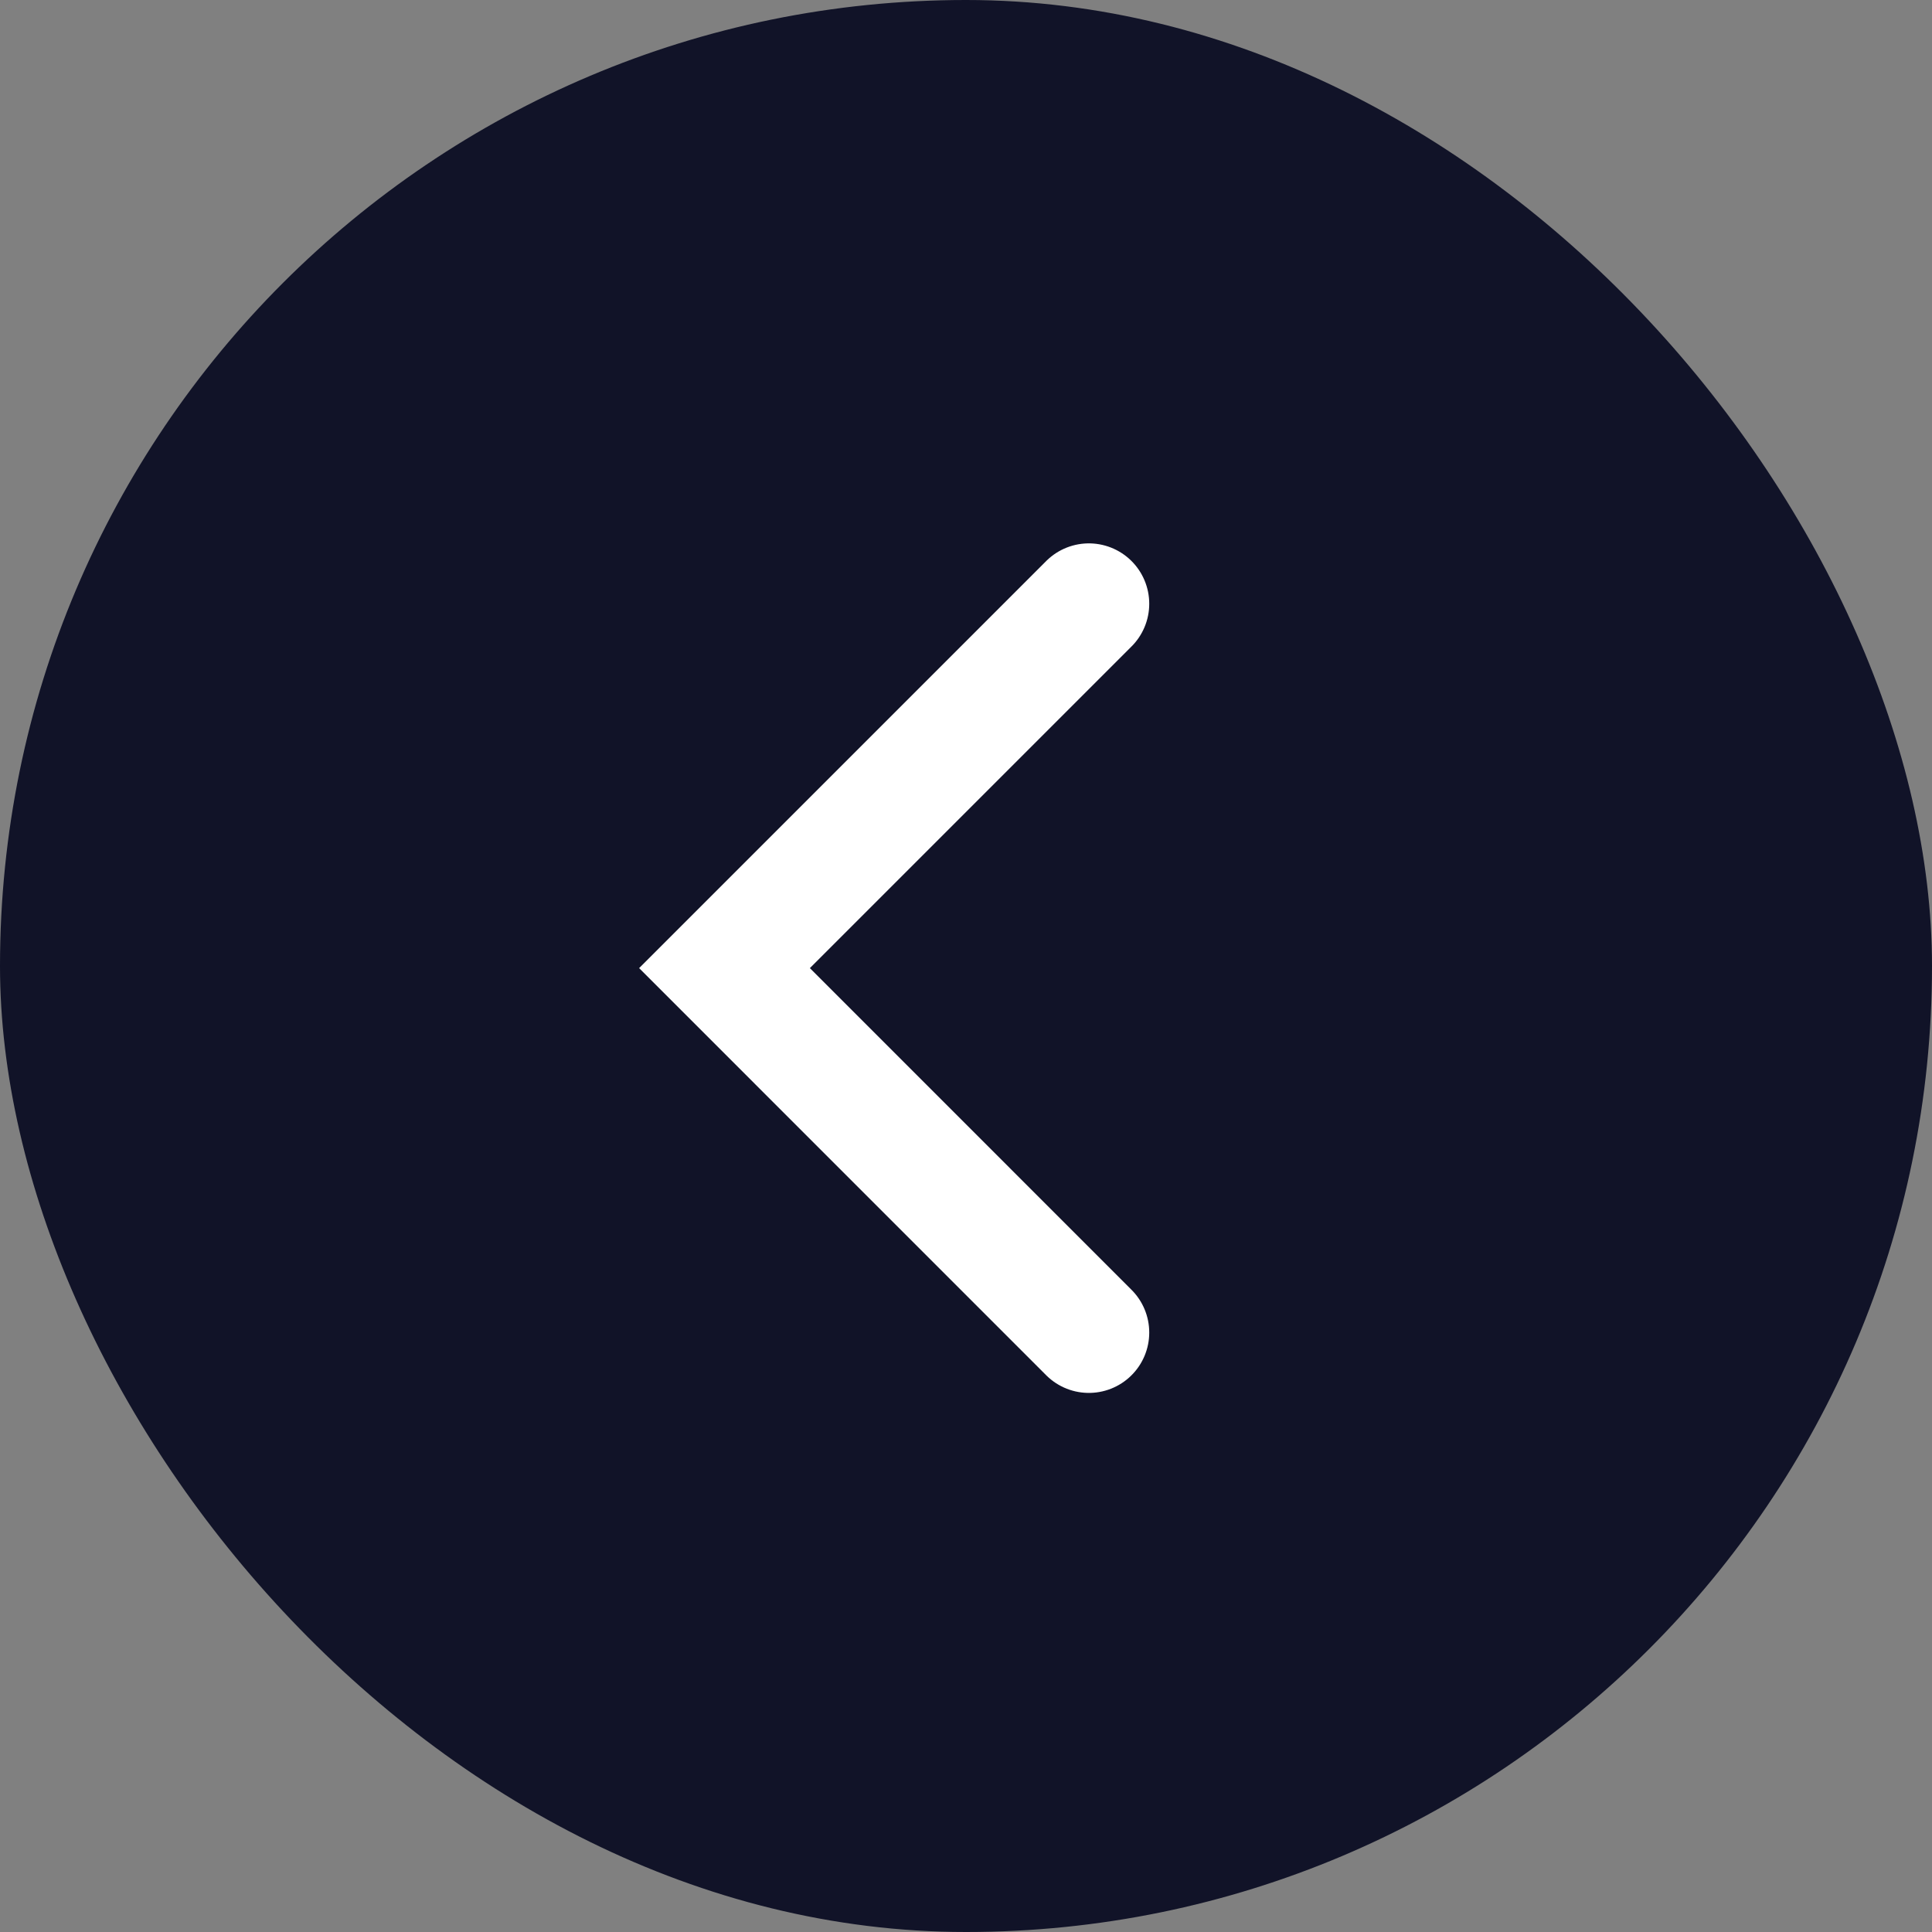
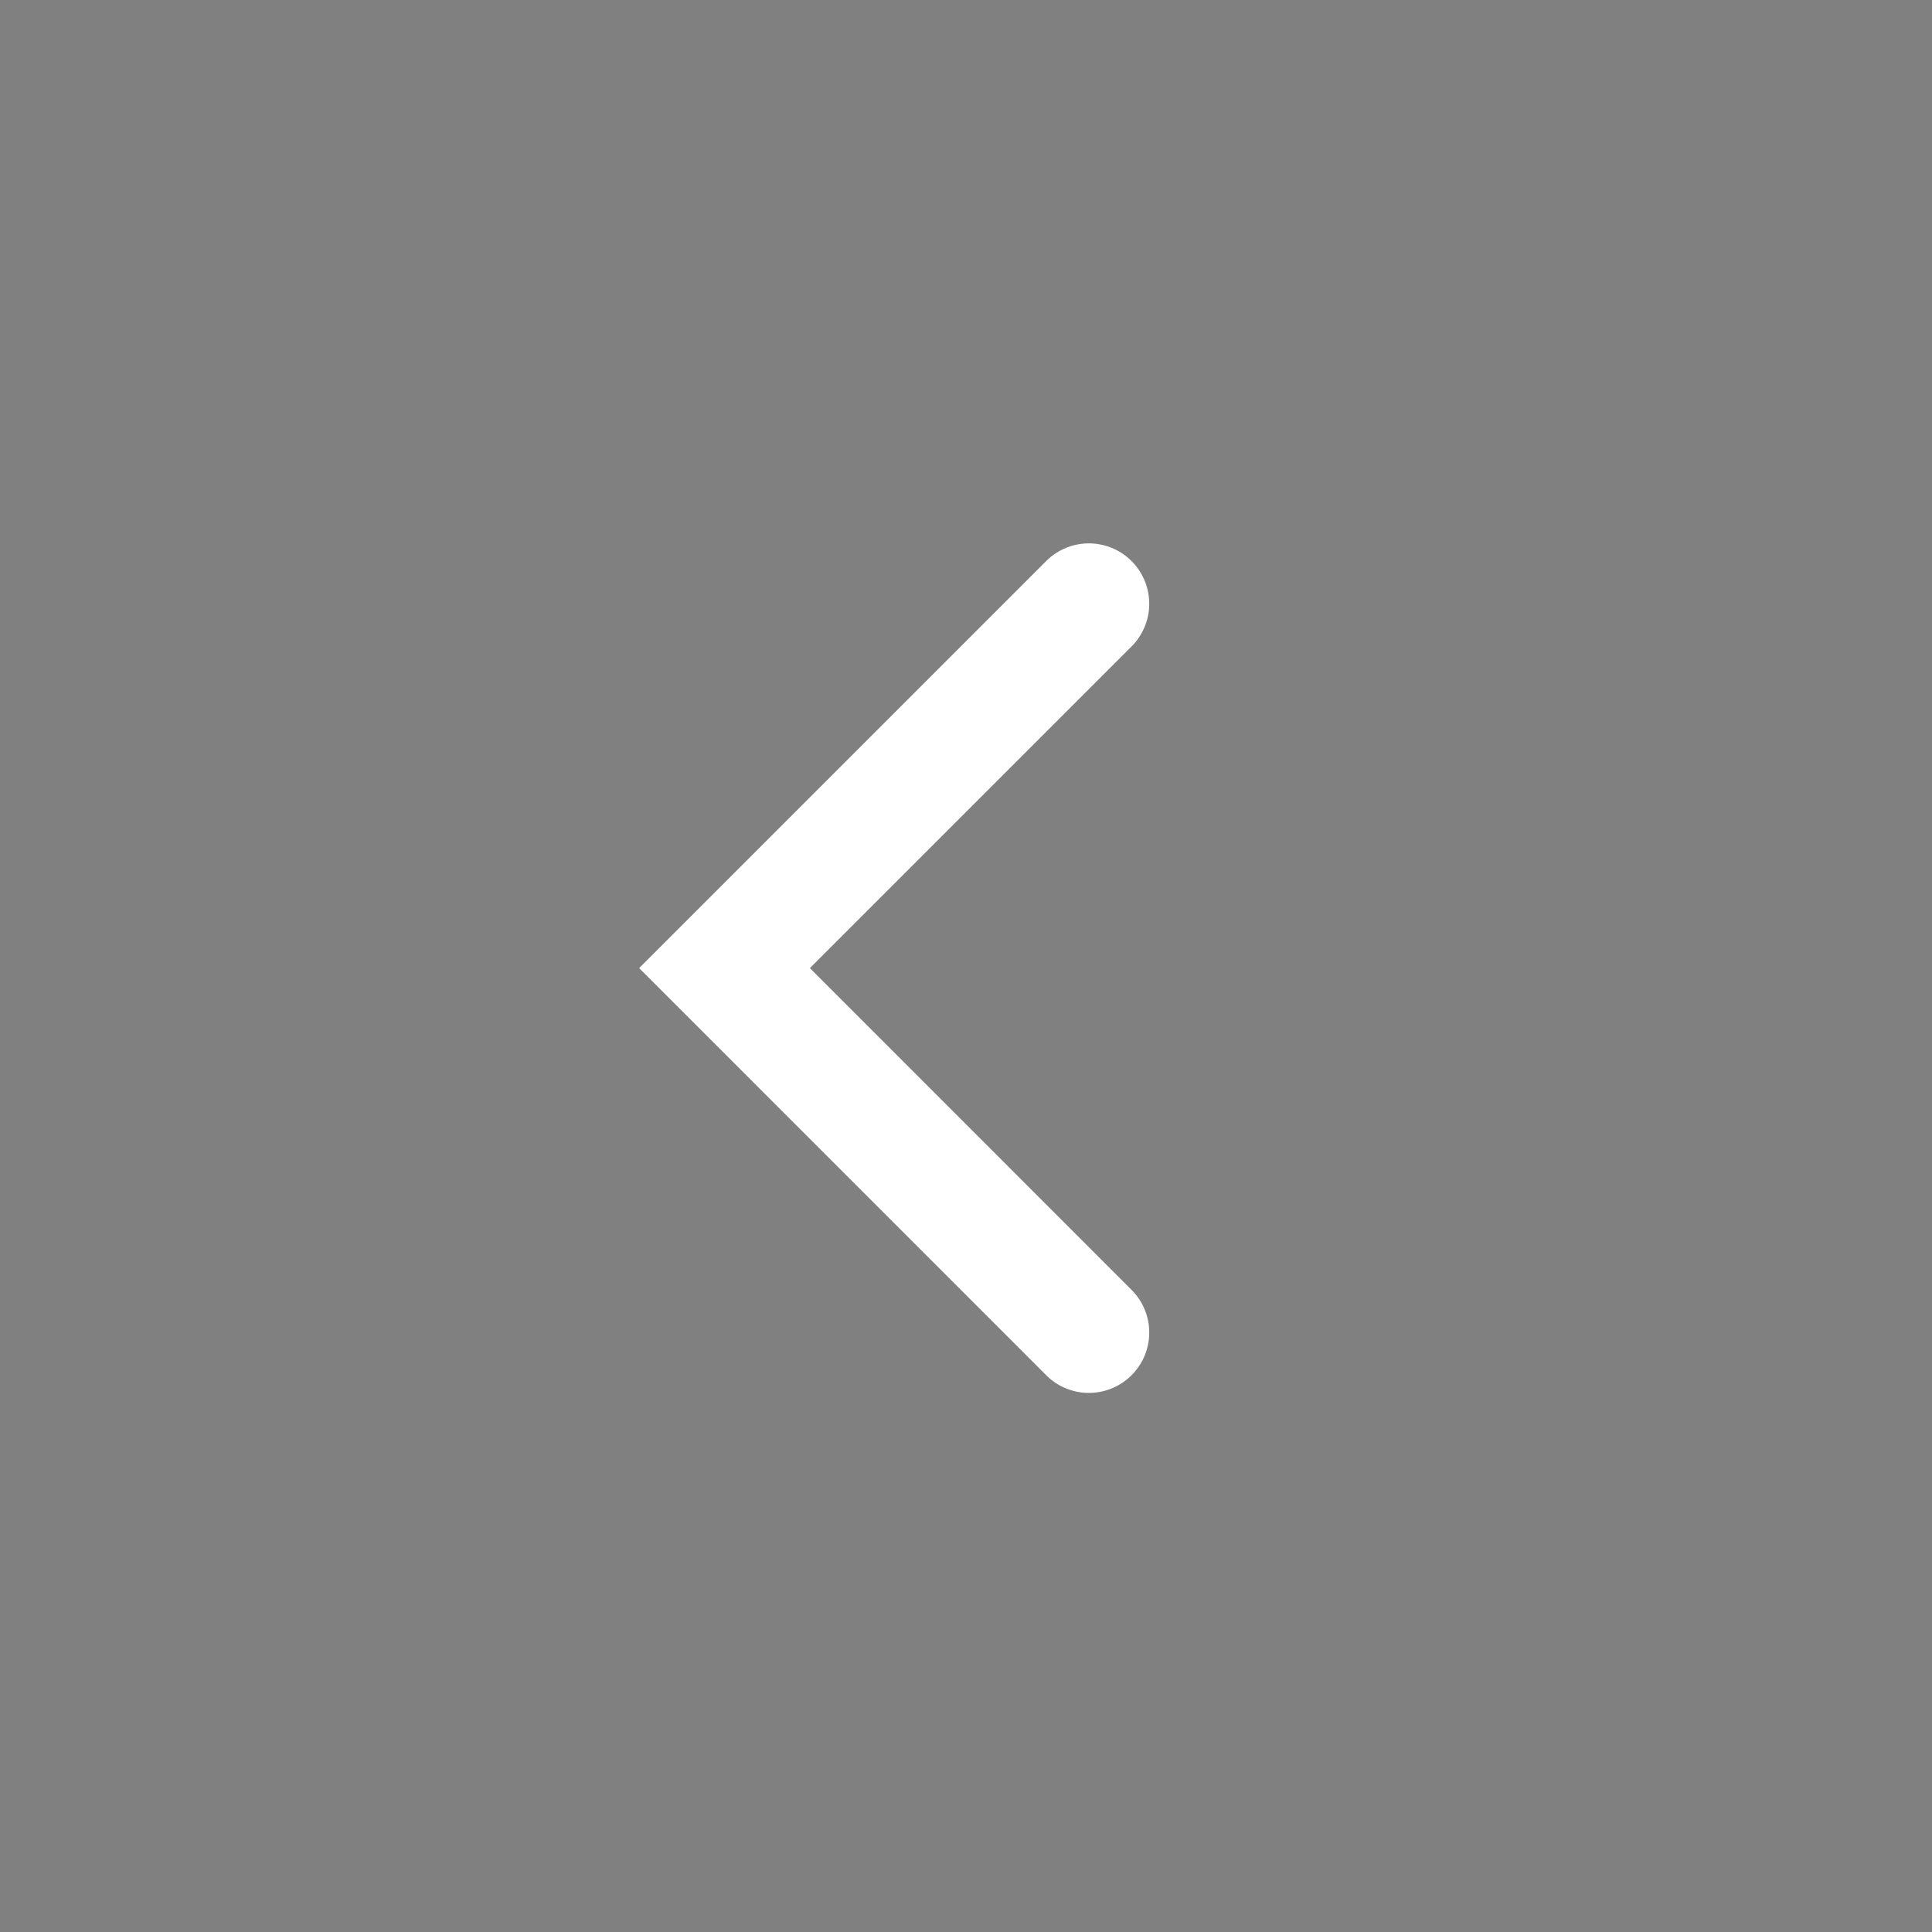
<svg xmlns="http://www.w3.org/2000/svg" width="32" height="32" viewBox="0 0 32 32" fill="none">
  <rect x="0" y="0" width="32" height="32" fill="#808080" stroke="none" />
-   <rect width="32" height="32" rx="16" fill="#111328" />
  <path d="M18.035 10L12 16.035L18.035 22.071" stroke="white" stroke-width="2" stroke-linecap="round" />
</svg>